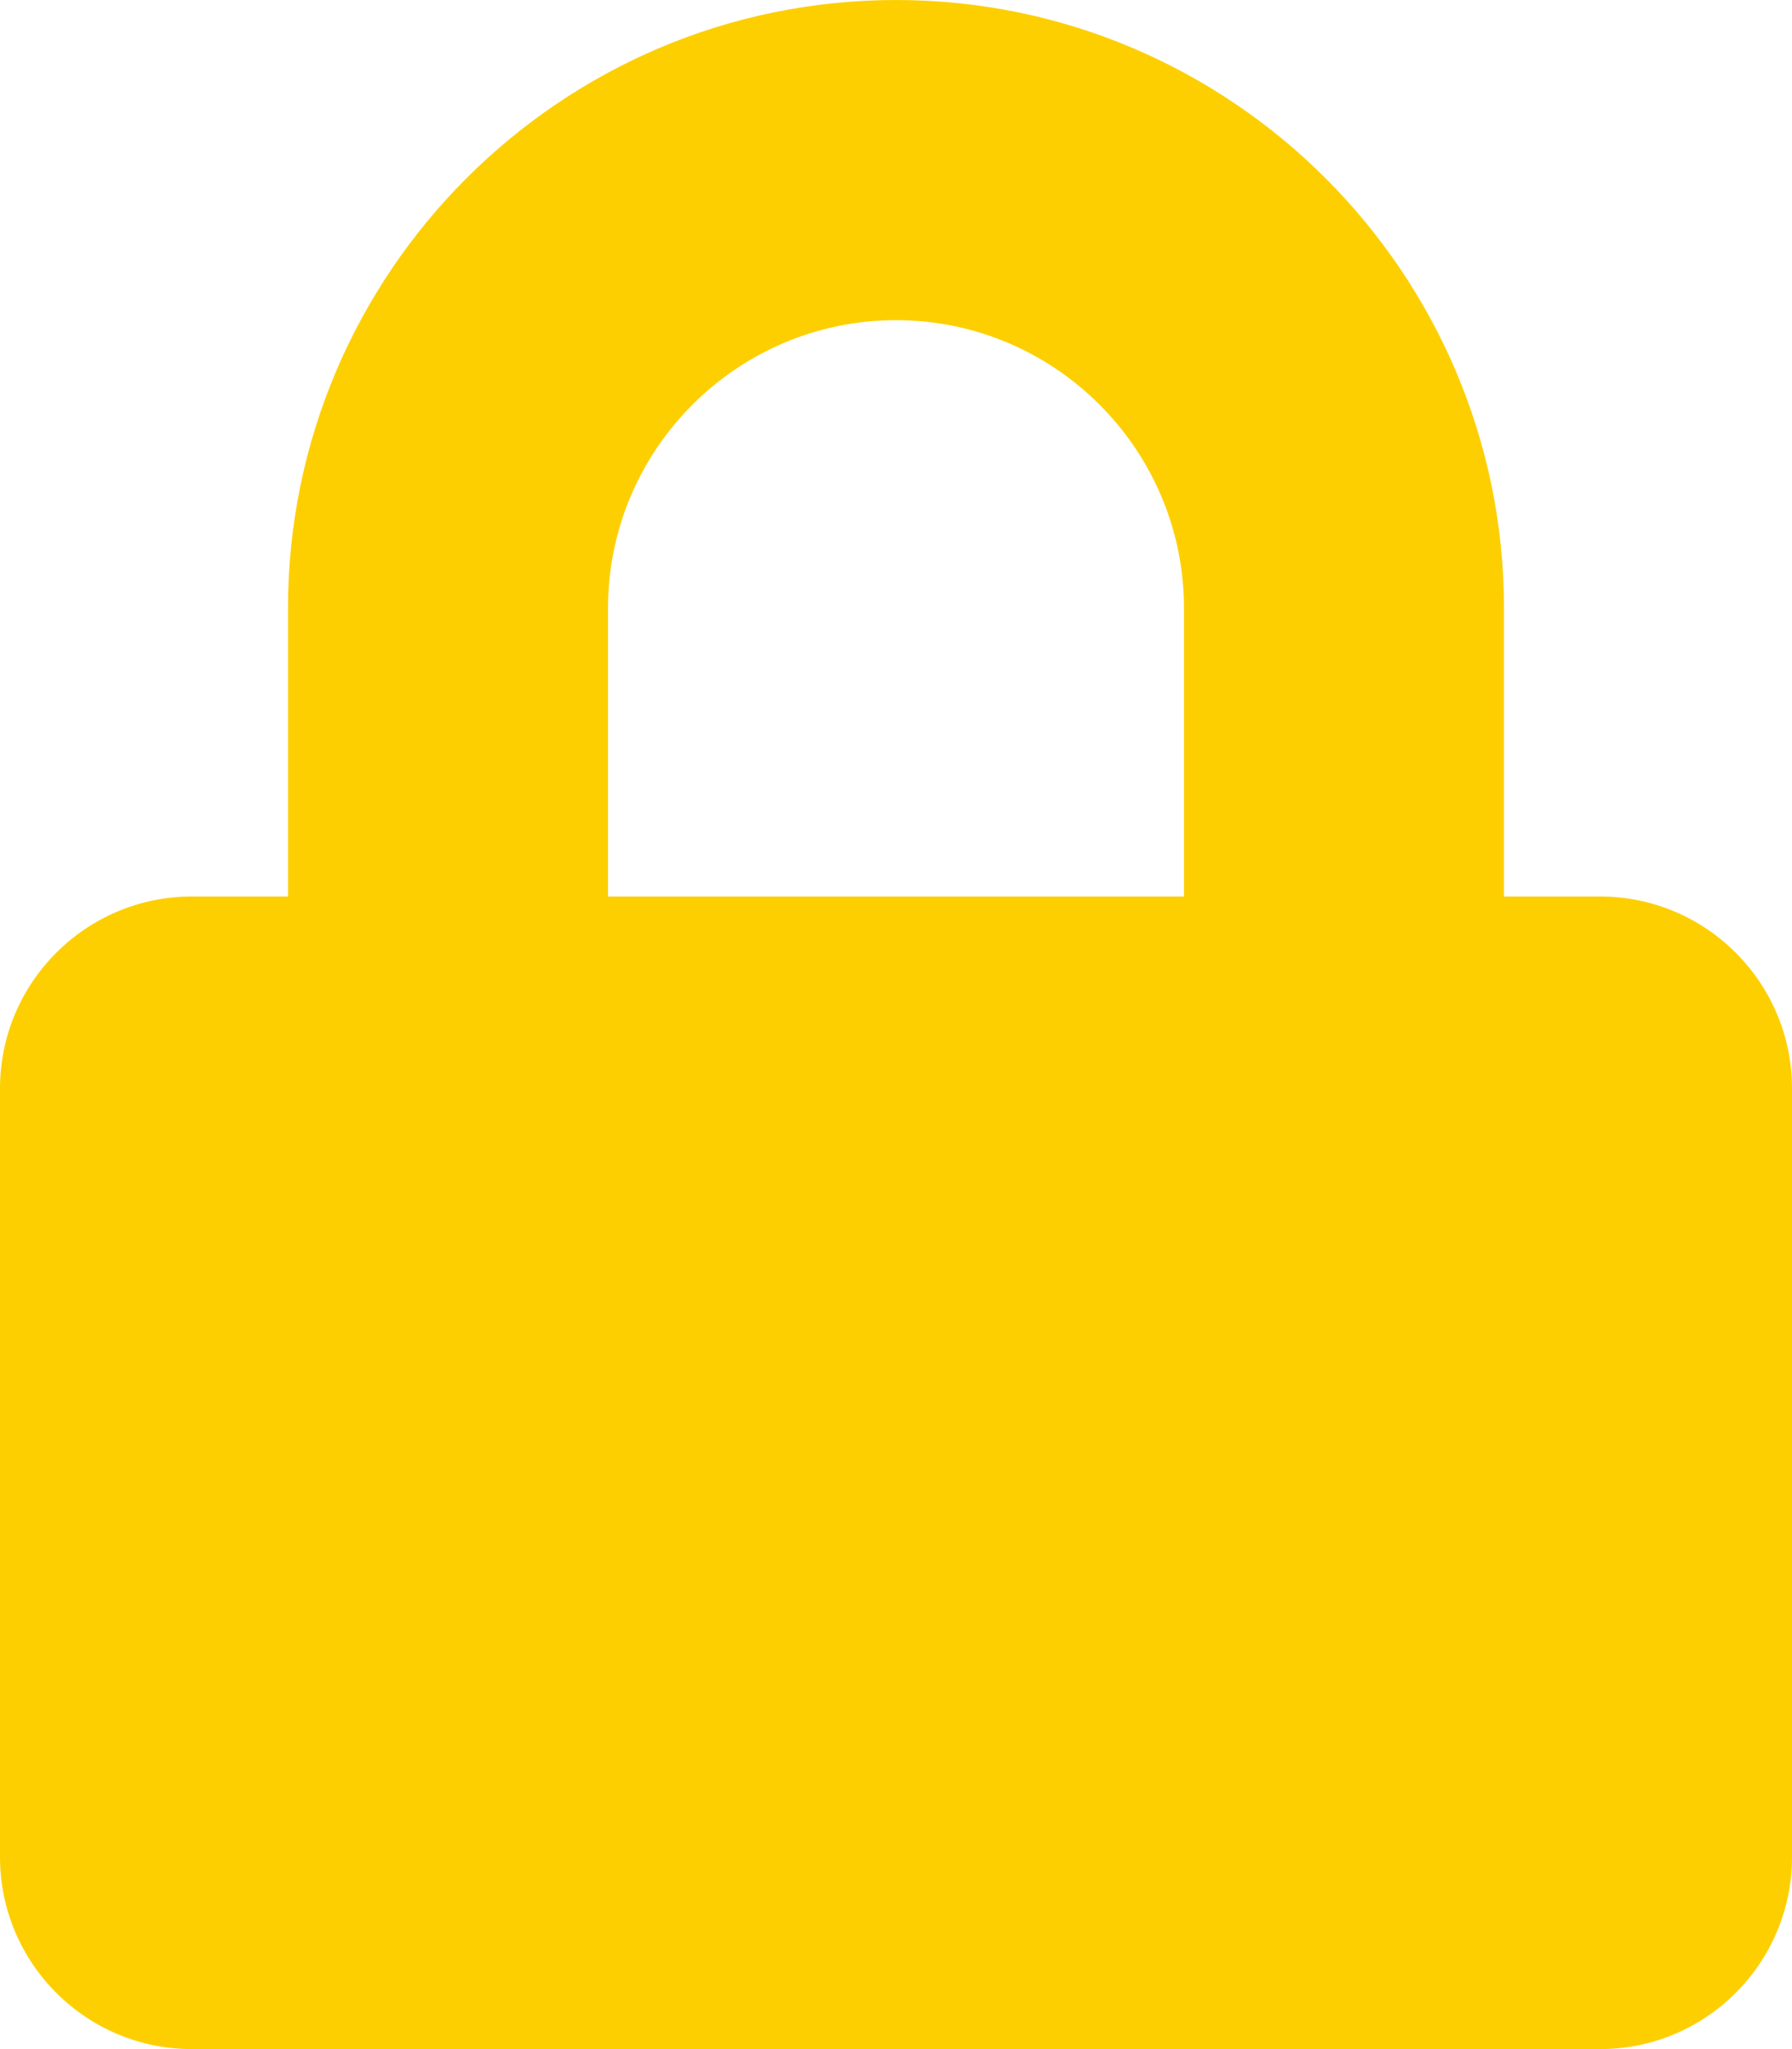
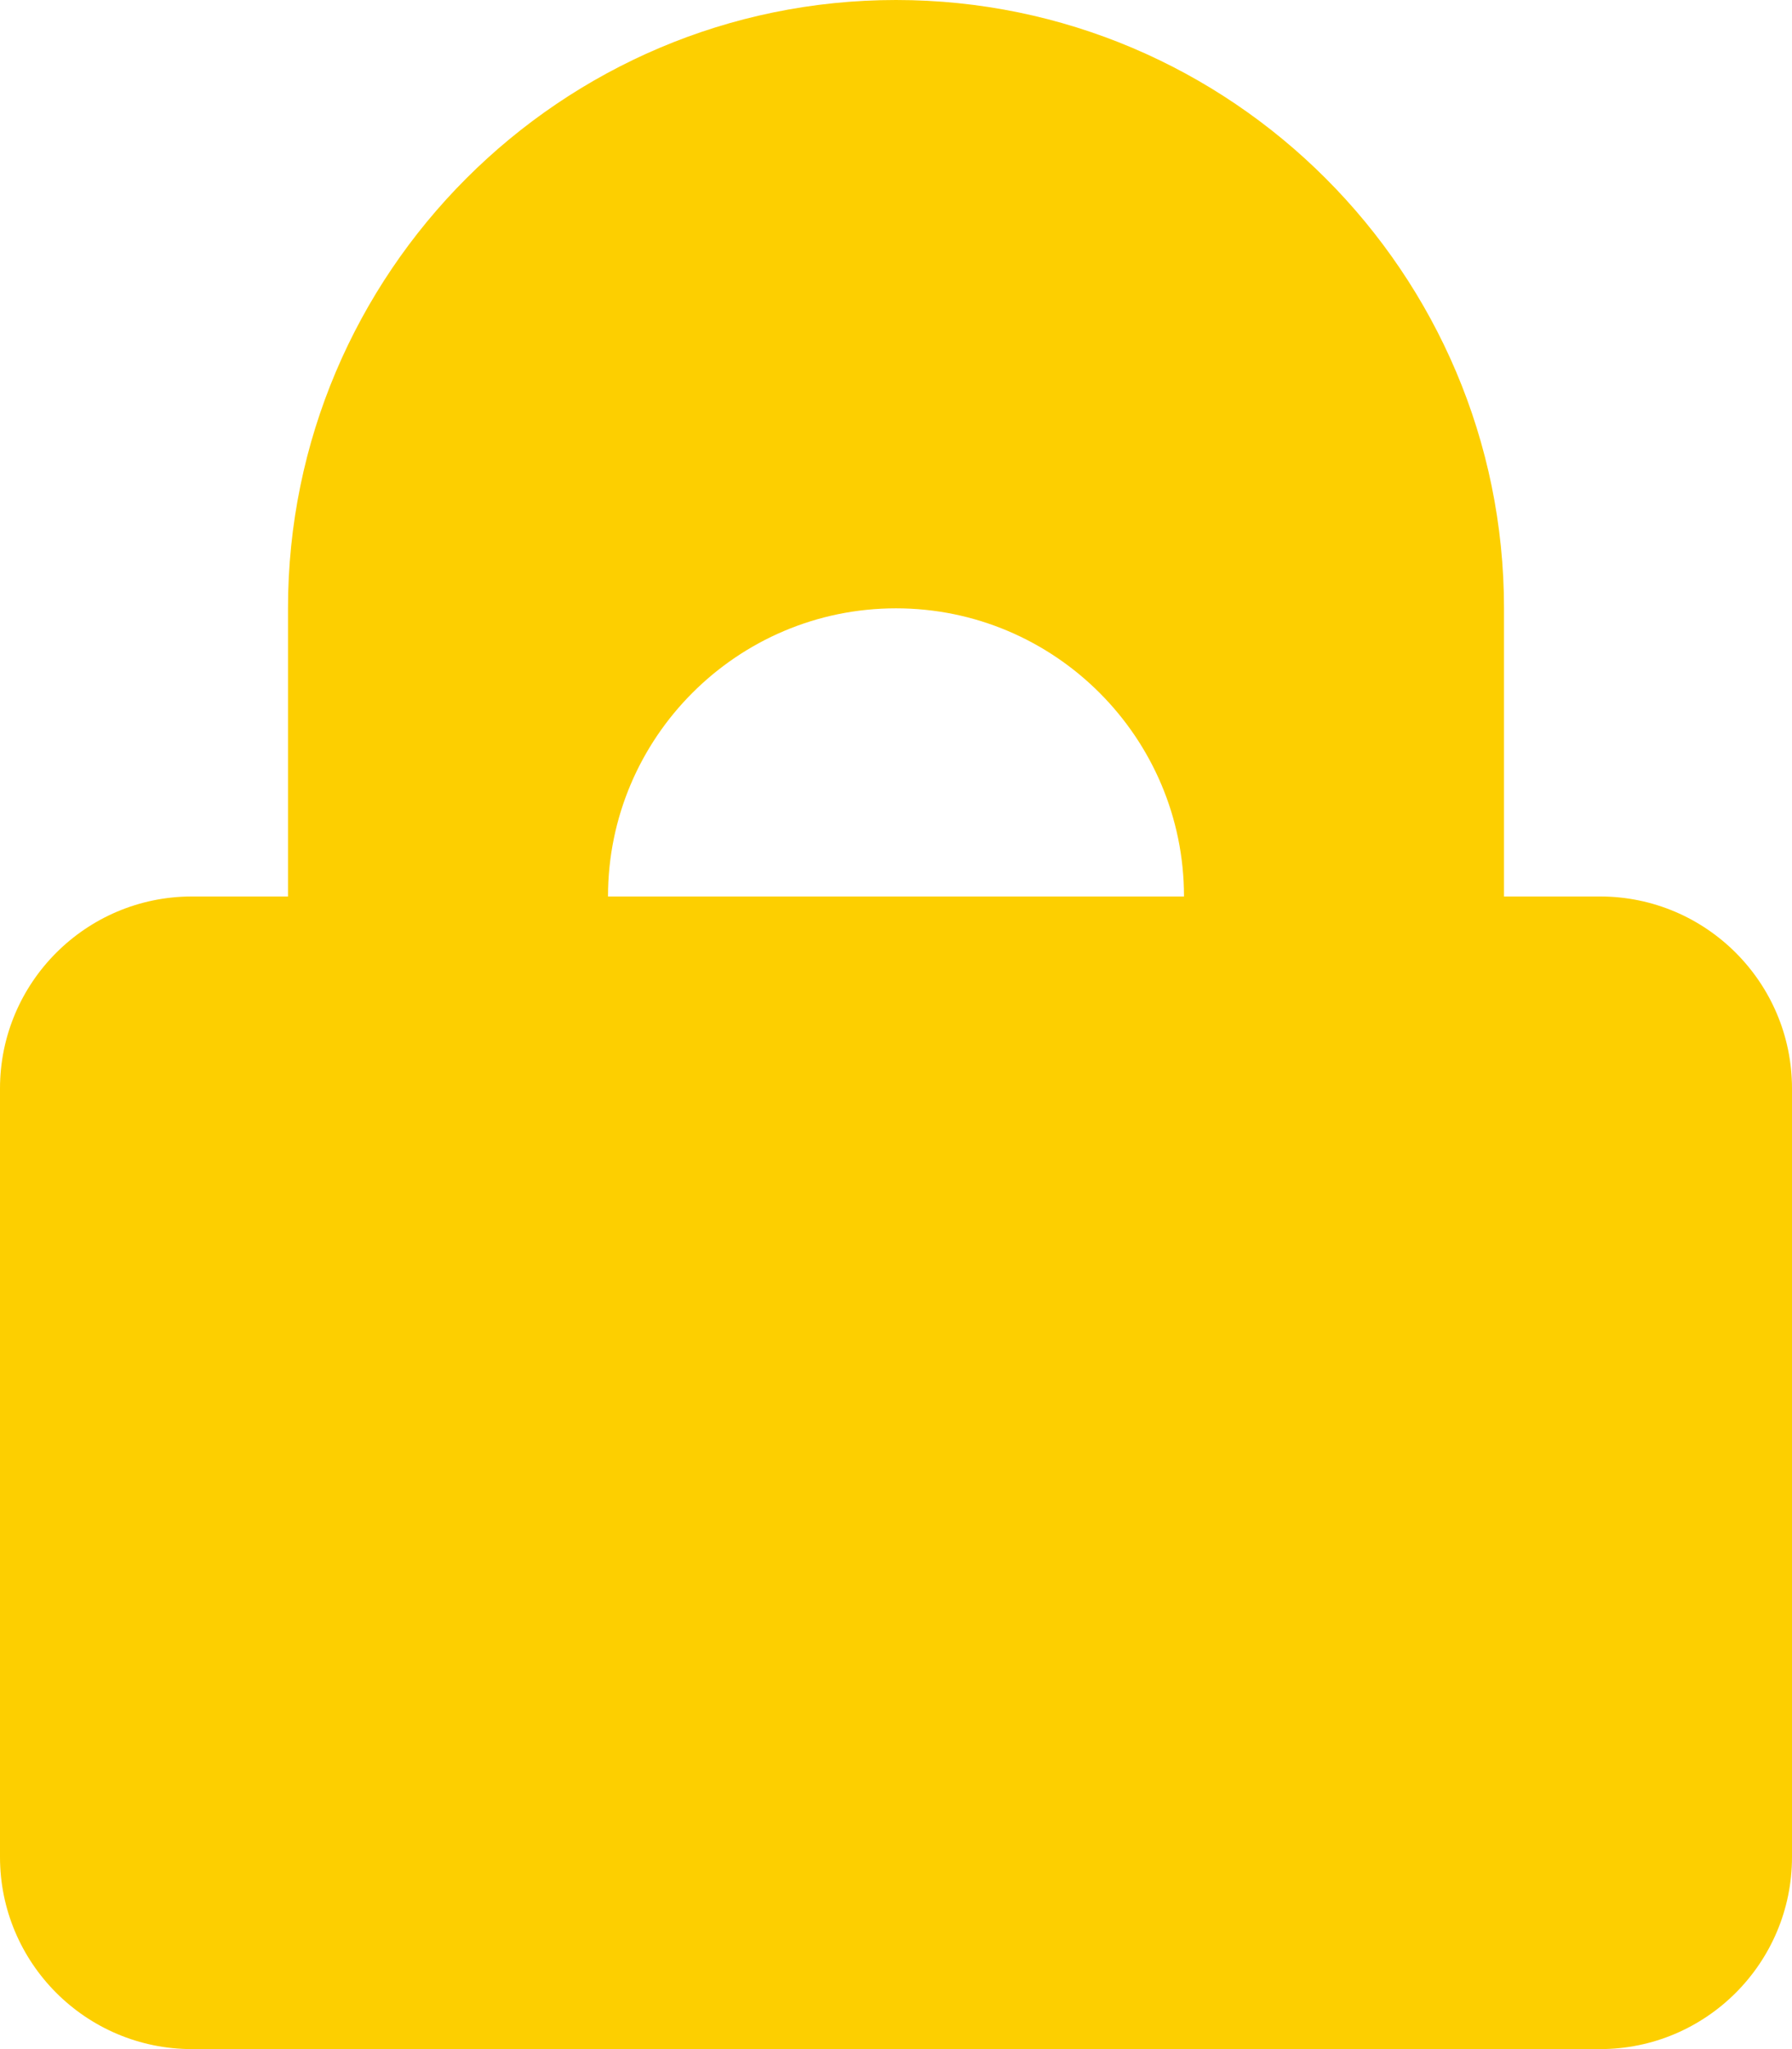
<svg xmlns="http://www.w3.org/2000/svg" aria-hidden="true" class="e-font-icon-svg e-fas-lock" viewBox="0 0 448 512" fill="rgb(253, 207, 0)" style="color: rgb(17, 17, 17);">
-   <path d="M400 224h-24v-72C376 68.2 307.8 0 224 0S72 68.2 72 152v72H48c-26.5 0-48 21.5-48 48v192c0 26.5 21.5 48 48 48h352c26.5 0 48-21.5 48-48V272c0-26.5-21.5-48-48-48zm-104 0H152v-72c0-39.7 32.3-72 72-72s72 32.3 72 72v72z" />
+   <path d="M400 224h-24v-72C376 68.2 307.8 0 224 0S72 68.2 72 152v72H48c-26.5 0-48 21.5-48 48v192c0 26.5 21.5 48 48 48h352c26.5 0 48-21.5 48-48V272c0-26.5-21.5-48-48-48zm-104 0H152c0-39.7 32.3-72 72-72s72 32.3 72 72v72z" />
</svg>